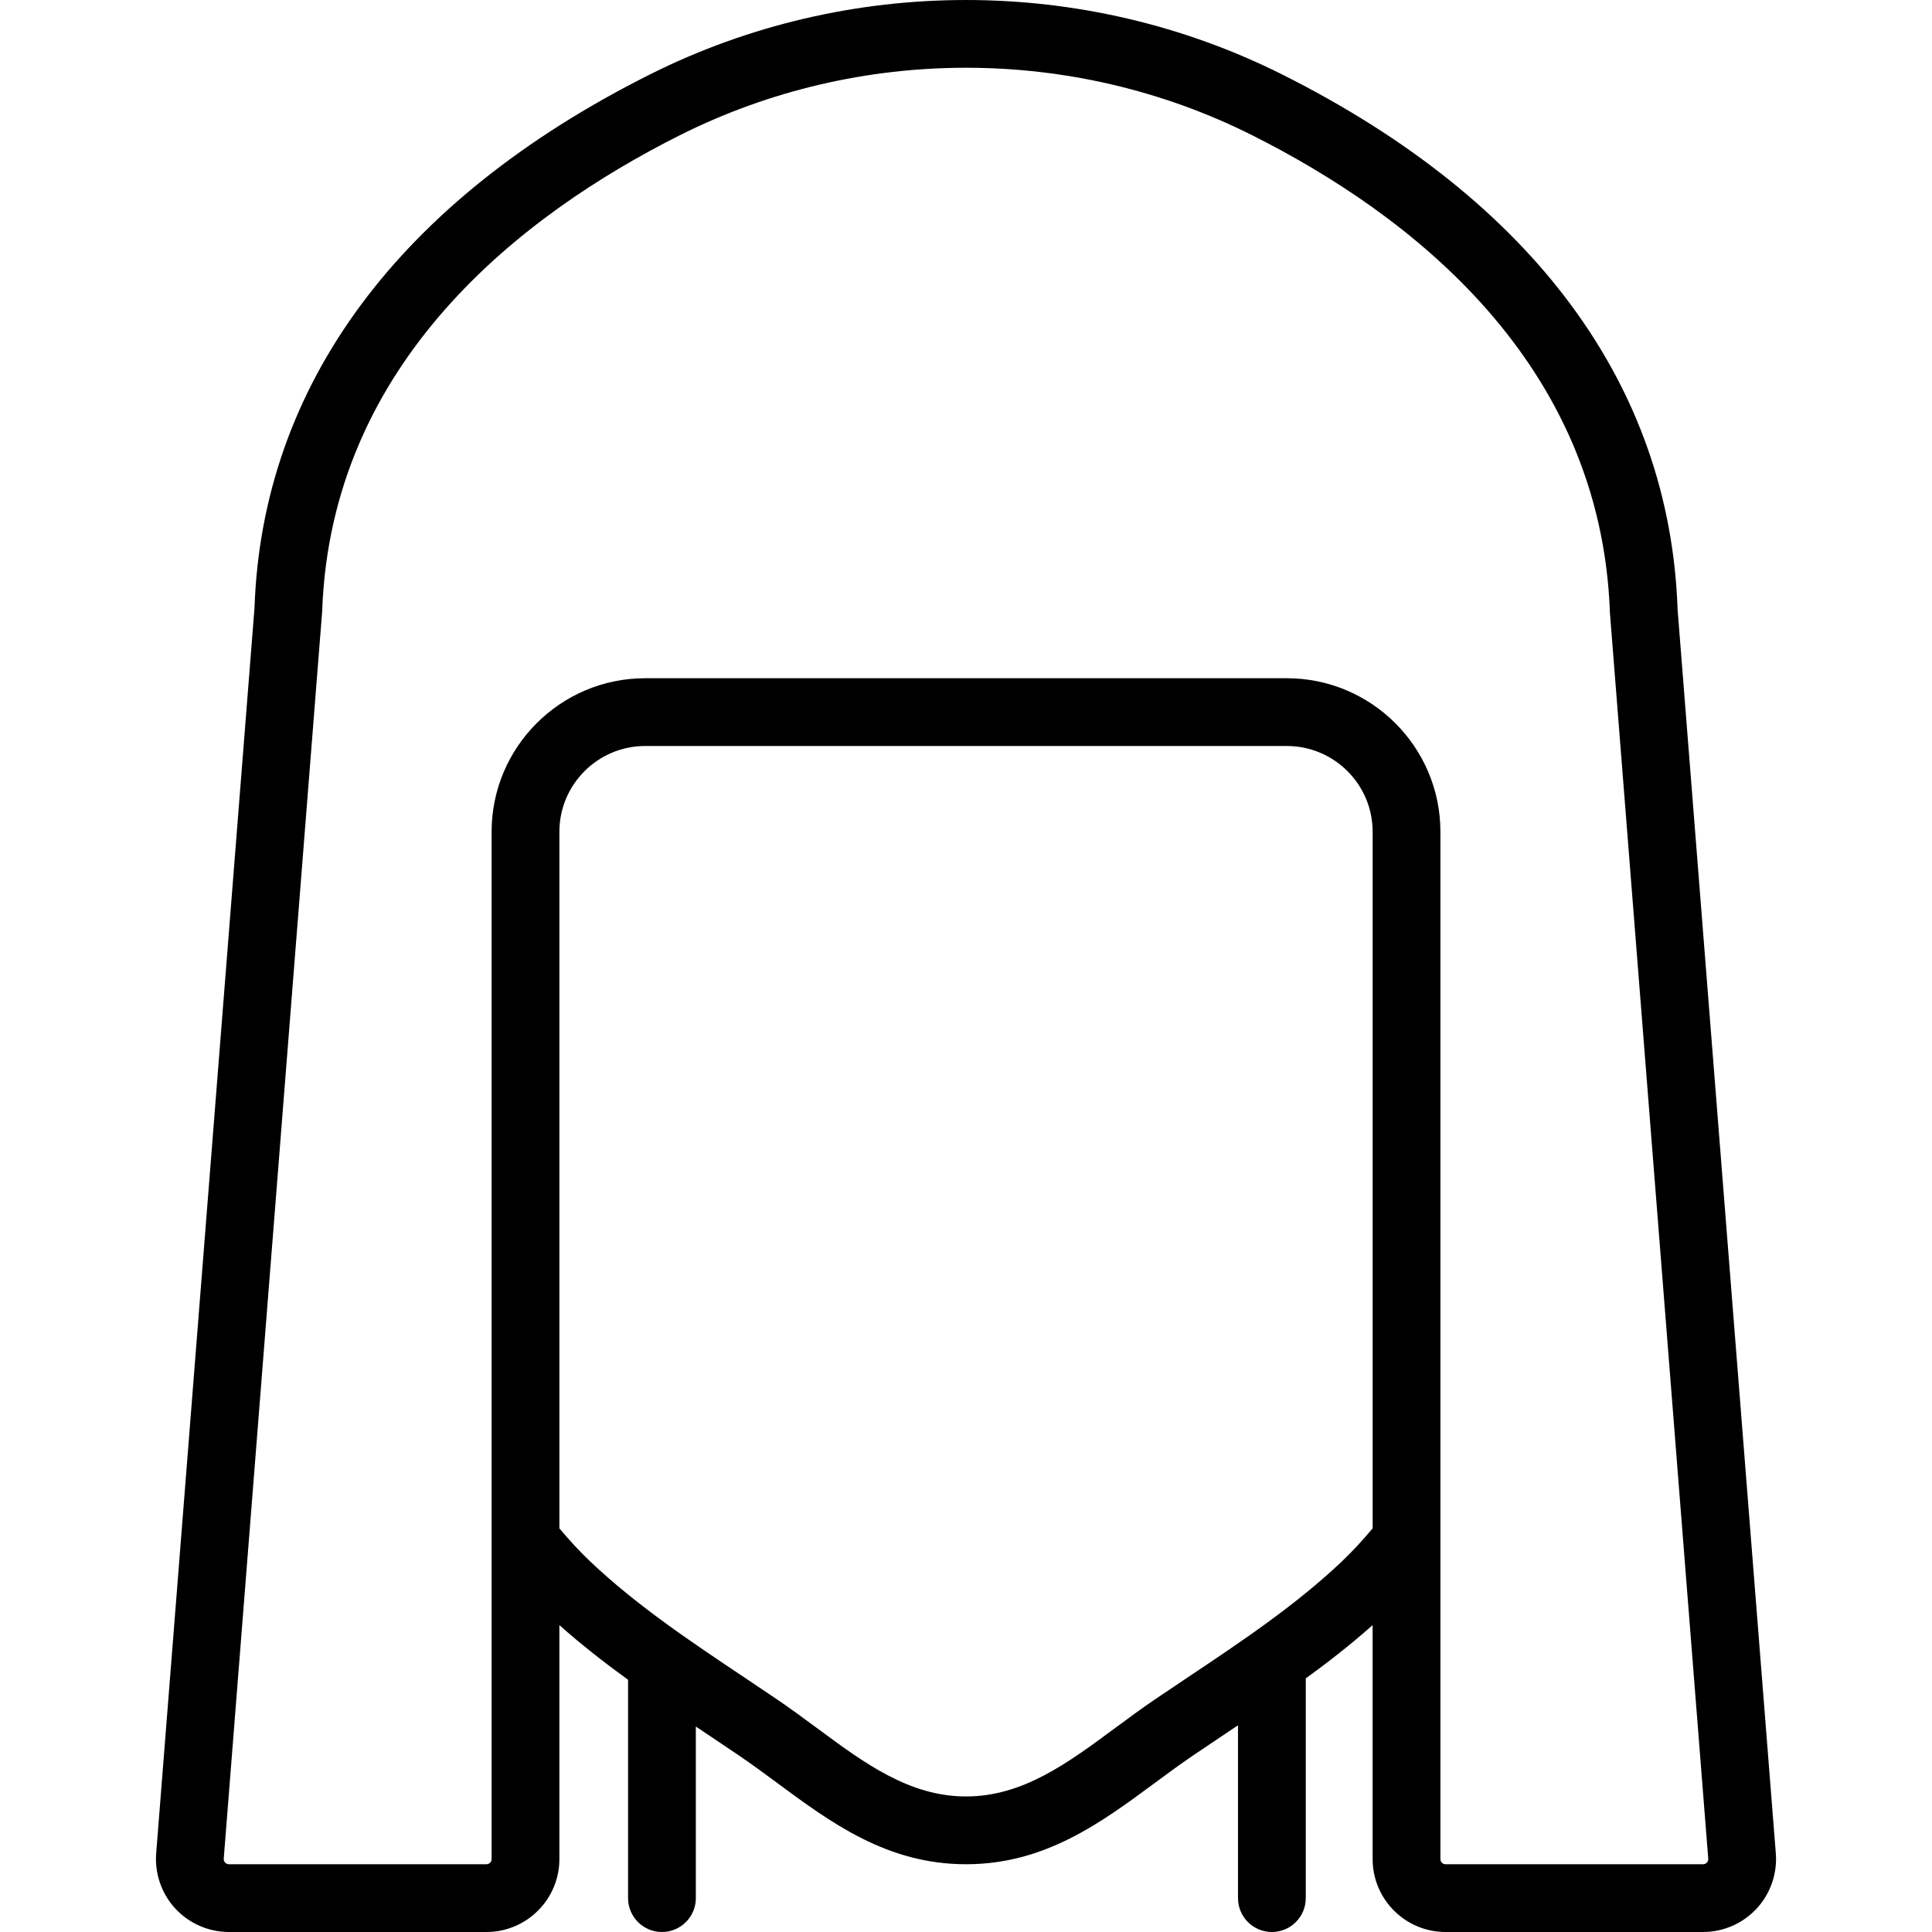
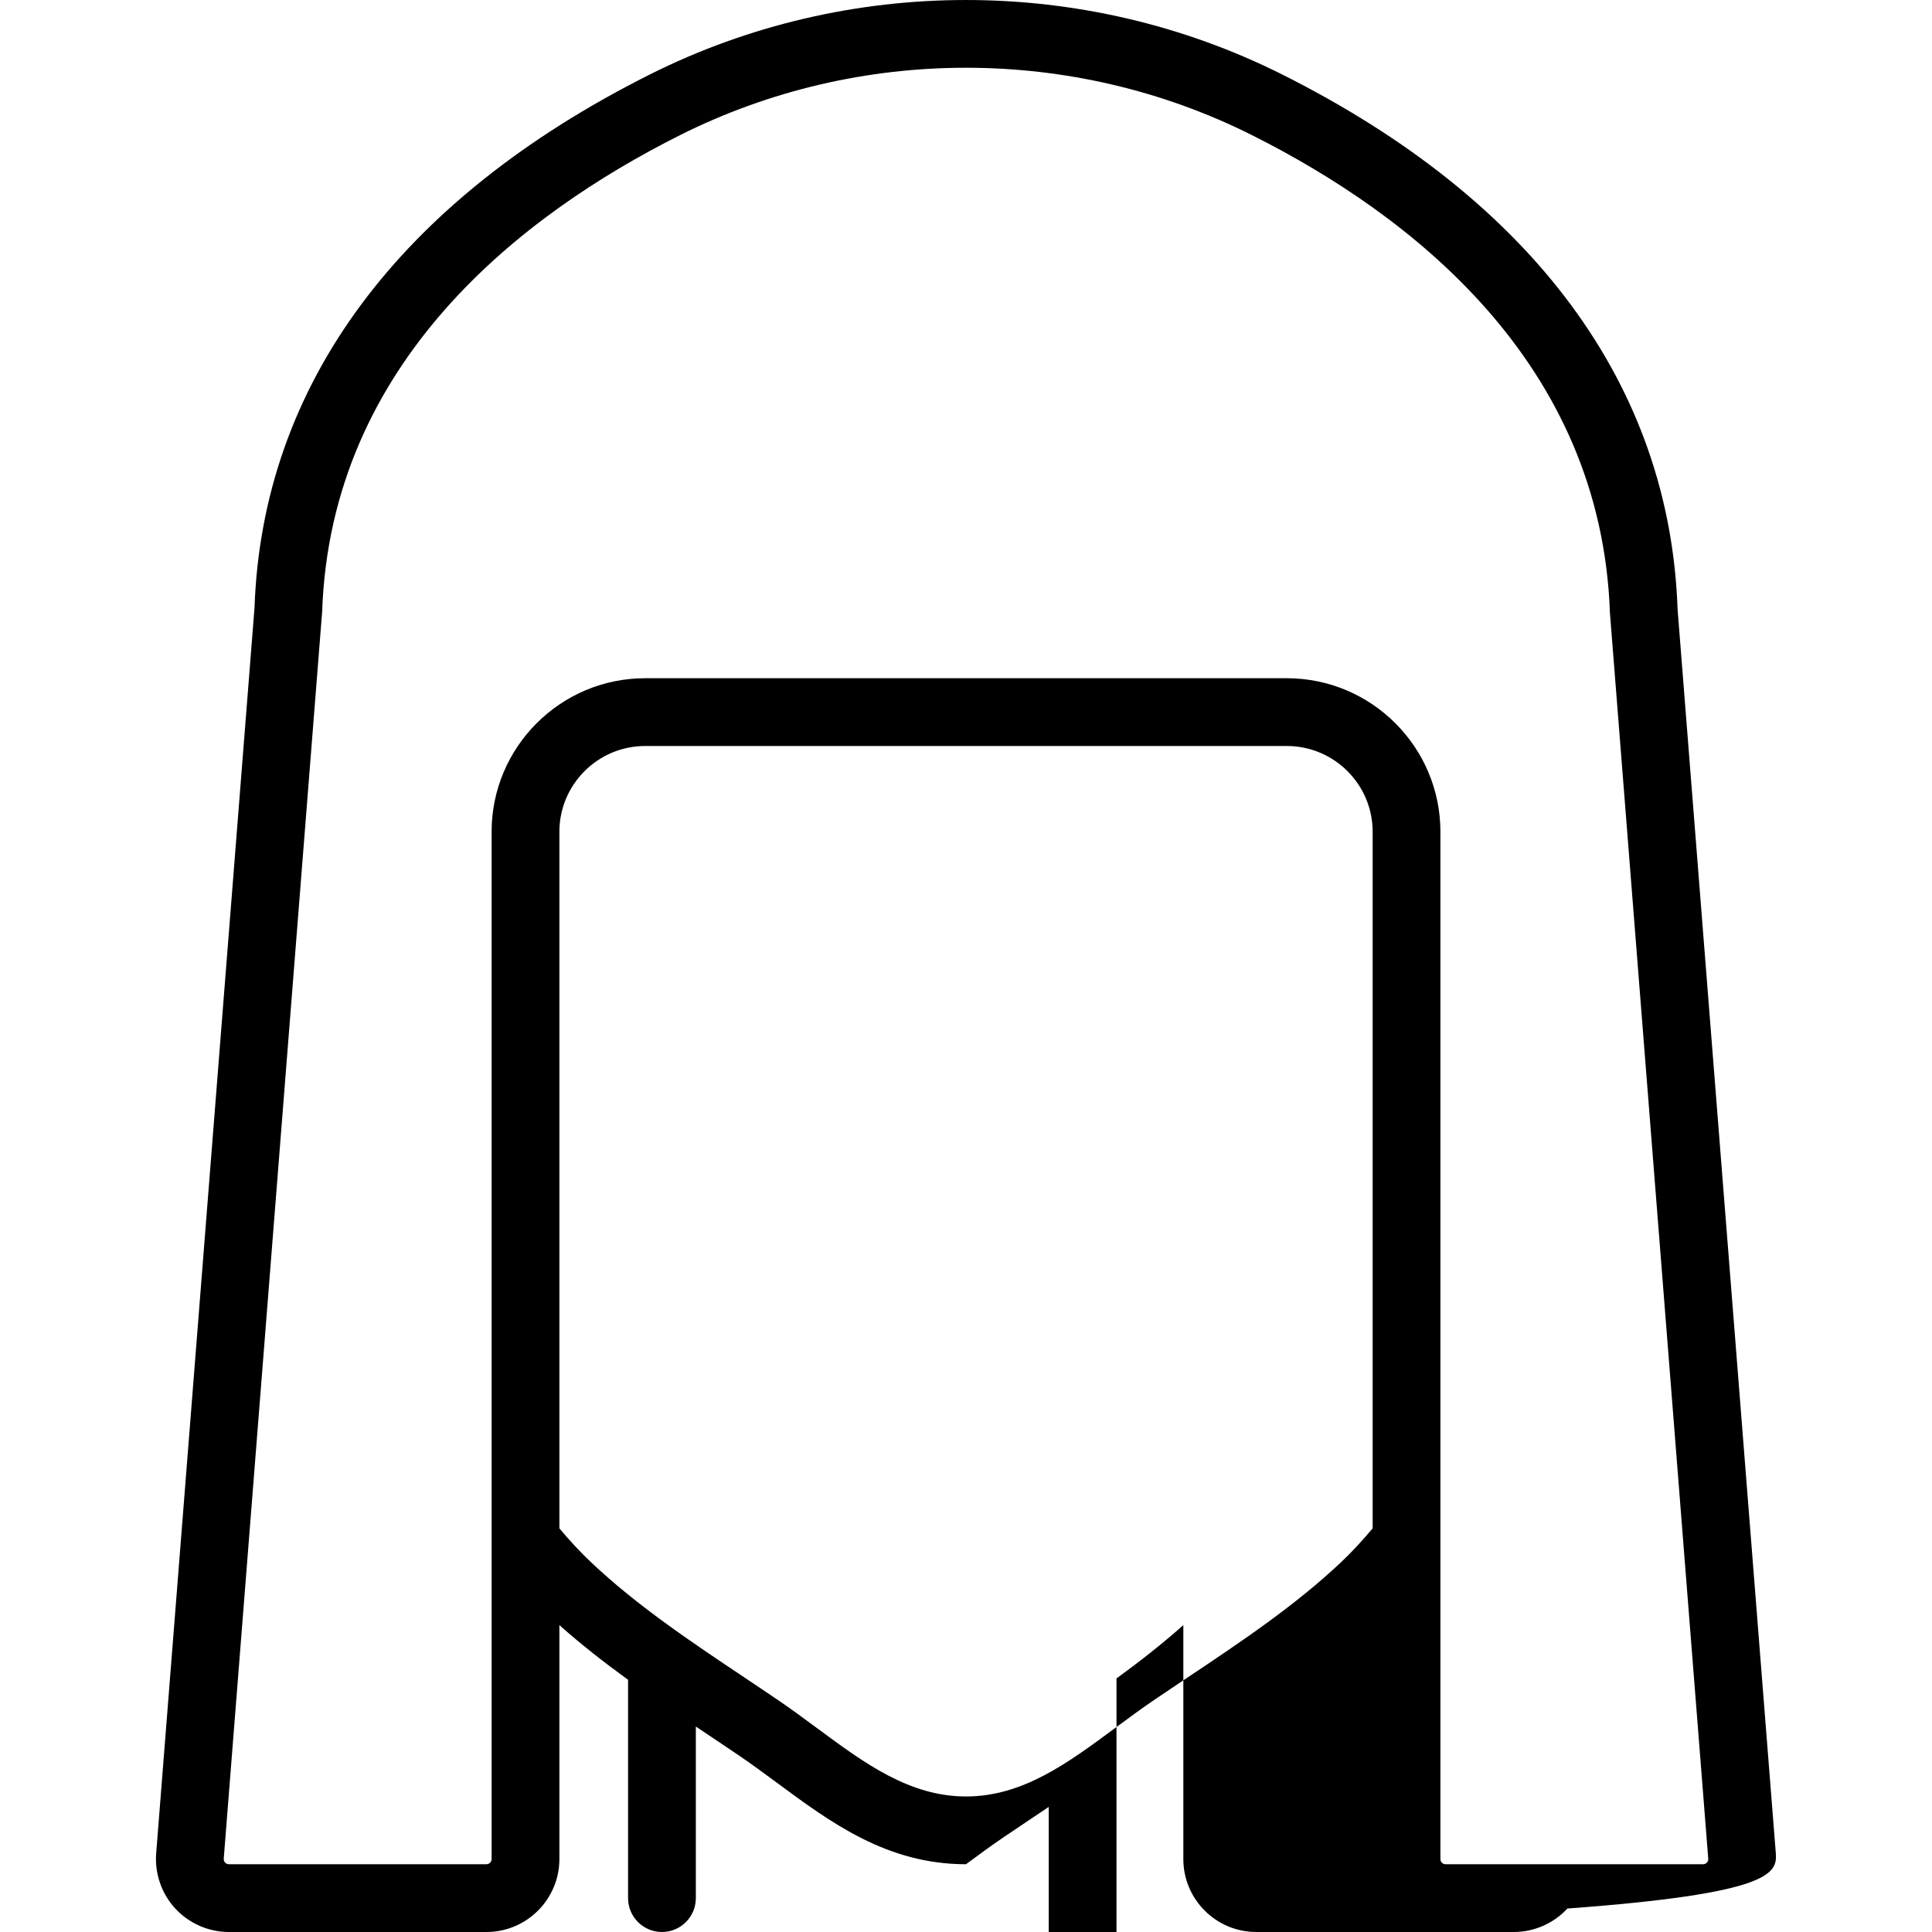
<svg xmlns="http://www.w3.org/2000/svg" fill="#000000" height="800px" width="800px" version="1.1" id="Layer_1" viewBox="0 0 512.137 512.137" xml:space="preserve">
  <g transform="translate(0 -1)">
    <g>
-       <path d="M470.735,492.28l-26.04-329.773c-2.048-59.356-38.265-108.373-104.753-141.734c-52.529-26.363-115.227-26.363-167.738,0    C105.715,54.134,69.488,103.151,67.467,162.112L41.4,492.28c-0.422,5.363,1.428,10.698,5.075,14.65    c3.656,3.943,8.83,6.207,14.201,6.207h68.267c10.662,0,19.339-8.668,19.339-19.33v-62.014c5.834,5.184,11.964,9.957,18.208,14.483    v57.879c0,4.958,4.024,8.982,8.982,8.982s8.982-4.024,8.982-8.982v-45.482c0.944,0.632,1.886,1.262,2.827,1.89l8.578,5.767    c3.395,2.299,6.719,4.761,10.033,7.204c14.381,10.635,29.247,21.639,50.176,21.639s35.795-11.003,50.176-21.639    c3.315-2.443,6.638-4.904,10.033-7.204l8.578-5.767c1.103-0.737,2.21-1.477,3.317-2.219v45.811c0,4.958,4.024,8.982,8.982,8.982    c4.958,0,8.982-4.024,8.982-8.982V445.92c6.076-4.421,12.039-9.081,17.721-14.131v62.017c0,10.662,8.668,19.33,19.33,19.33h68.276    c5.371,0,10.554-2.264,14.21-6.225C469.315,502.969,471.166,497.624,470.735,492.28z M355.65,414.959    c-12.189,11.56-26.723,21.279-40.78,30.666l-8.677,5.83c-3.602,2.443-7.114,5.039-10.626,7.635    c-12.593,9.324-24.495,18.118-39.496,18.118c-15.001,0-26.902-8.794-39.496-18.118c-3.512-2.596-7.024-5.192-10.635-7.635    l-8.668-5.83c-14.057-9.387-28.591-19.106-40.771-30.666c-2.736-2.597-5.392-5.447-8.217-8.819V221.486    c0-12.531,10.195-22.735,22.735-22.735h170.101c12.539,0,22.744,10.204,22.744,22.735v184.65    C361.035,409.509,358.379,412.36,355.65,414.959z M452.473,494.732c-0.198,0.198-0.521,0.44-1.006,0.44h-68.276    c-0.755,0-1.365-0.611-1.365-1.365V221.486c0-22.438-18.261-40.7-40.708-40.7H171.017c-22.447,0-40.7,18.261-40.7,40.7v272.321    c0,0.755-0.62,1.365-1.374,1.365H60.676c-0.494,0-0.817-0.243-1.006-0.44c-0.189-0.198-0.395-0.539-0.359-1.042l26.085-330.554    c2.282-66.192,52.853-105.221,94.864-126.311c47.463-23.821,104.152-23.821,151.615,0c42.02,21.091,92.582,60.12,94.891,126.707    l26.058,330.177C452.868,494.193,452.653,494.534,452.473,494.732z" />
+       <path d="M470.735,492.28l-26.04-329.773c-2.048-59.356-38.265-108.373-104.753-141.734c-52.529-26.363-115.227-26.363-167.738,0    C105.715,54.134,69.488,103.151,67.467,162.112L41.4,492.28c-0.422,5.363,1.428,10.698,5.075,14.65    c3.656,3.943,8.83,6.207,14.201,6.207h68.267c10.662,0,19.339-8.668,19.339-19.33v-62.014c5.834,5.184,11.964,9.957,18.208,14.483    v57.879c0,4.958,4.024,8.982,8.982,8.982s8.982-4.024,8.982-8.982v-45.482c0.944,0.632,1.886,1.262,2.827,1.89l8.578,5.767    c3.395,2.299,6.719,4.761,10.033,7.204c14.381,10.635,29.247,21.639,50.176,21.639c3.315-2.443,6.638-4.904,10.033-7.204l8.578-5.767c1.103-0.737,2.21-1.477,3.317-2.219v45.811c0,4.958,4.024,8.982,8.982,8.982    c4.958,0,8.982-4.024,8.982-8.982V445.92c6.076-4.421,12.039-9.081,17.721-14.131v62.017c0,10.662,8.668,19.33,19.33,19.33h68.276    c5.371,0,10.554-2.264,14.21-6.225C469.315,502.969,471.166,497.624,470.735,492.28z M355.65,414.959    c-12.189,11.56-26.723,21.279-40.78,30.666l-8.677,5.83c-3.602,2.443-7.114,5.039-10.626,7.635    c-12.593,9.324-24.495,18.118-39.496,18.118c-15.001,0-26.902-8.794-39.496-18.118c-3.512-2.596-7.024-5.192-10.635-7.635    l-8.668-5.83c-14.057-9.387-28.591-19.106-40.771-30.666c-2.736-2.597-5.392-5.447-8.217-8.819V221.486    c0-12.531,10.195-22.735,22.735-22.735h170.101c12.539,0,22.744,10.204,22.744,22.735v184.65    C361.035,409.509,358.379,412.36,355.65,414.959z M452.473,494.732c-0.198,0.198-0.521,0.44-1.006,0.44h-68.276    c-0.755,0-1.365-0.611-1.365-1.365V221.486c0-22.438-18.261-40.7-40.708-40.7H171.017c-22.447,0-40.7,18.261-40.7,40.7v272.321    c0,0.755-0.62,1.365-1.374,1.365H60.676c-0.494,0-0.817-0.243-1.006-0.44c-0.189-0.198-0.395-0.539-0.359-1.042l26.085-330.554    c2.282-66.192,52.853-105.221,94.864-126.311c47.463-23.821,104.152-23.821,151.615,0c42.02,21.091,92.582,60.12,94.891,126.707    l26.058,330.177C452.868,494.193,452.653,494.534,452.473,494.732z" />
    </g>
  </g>
</svg>